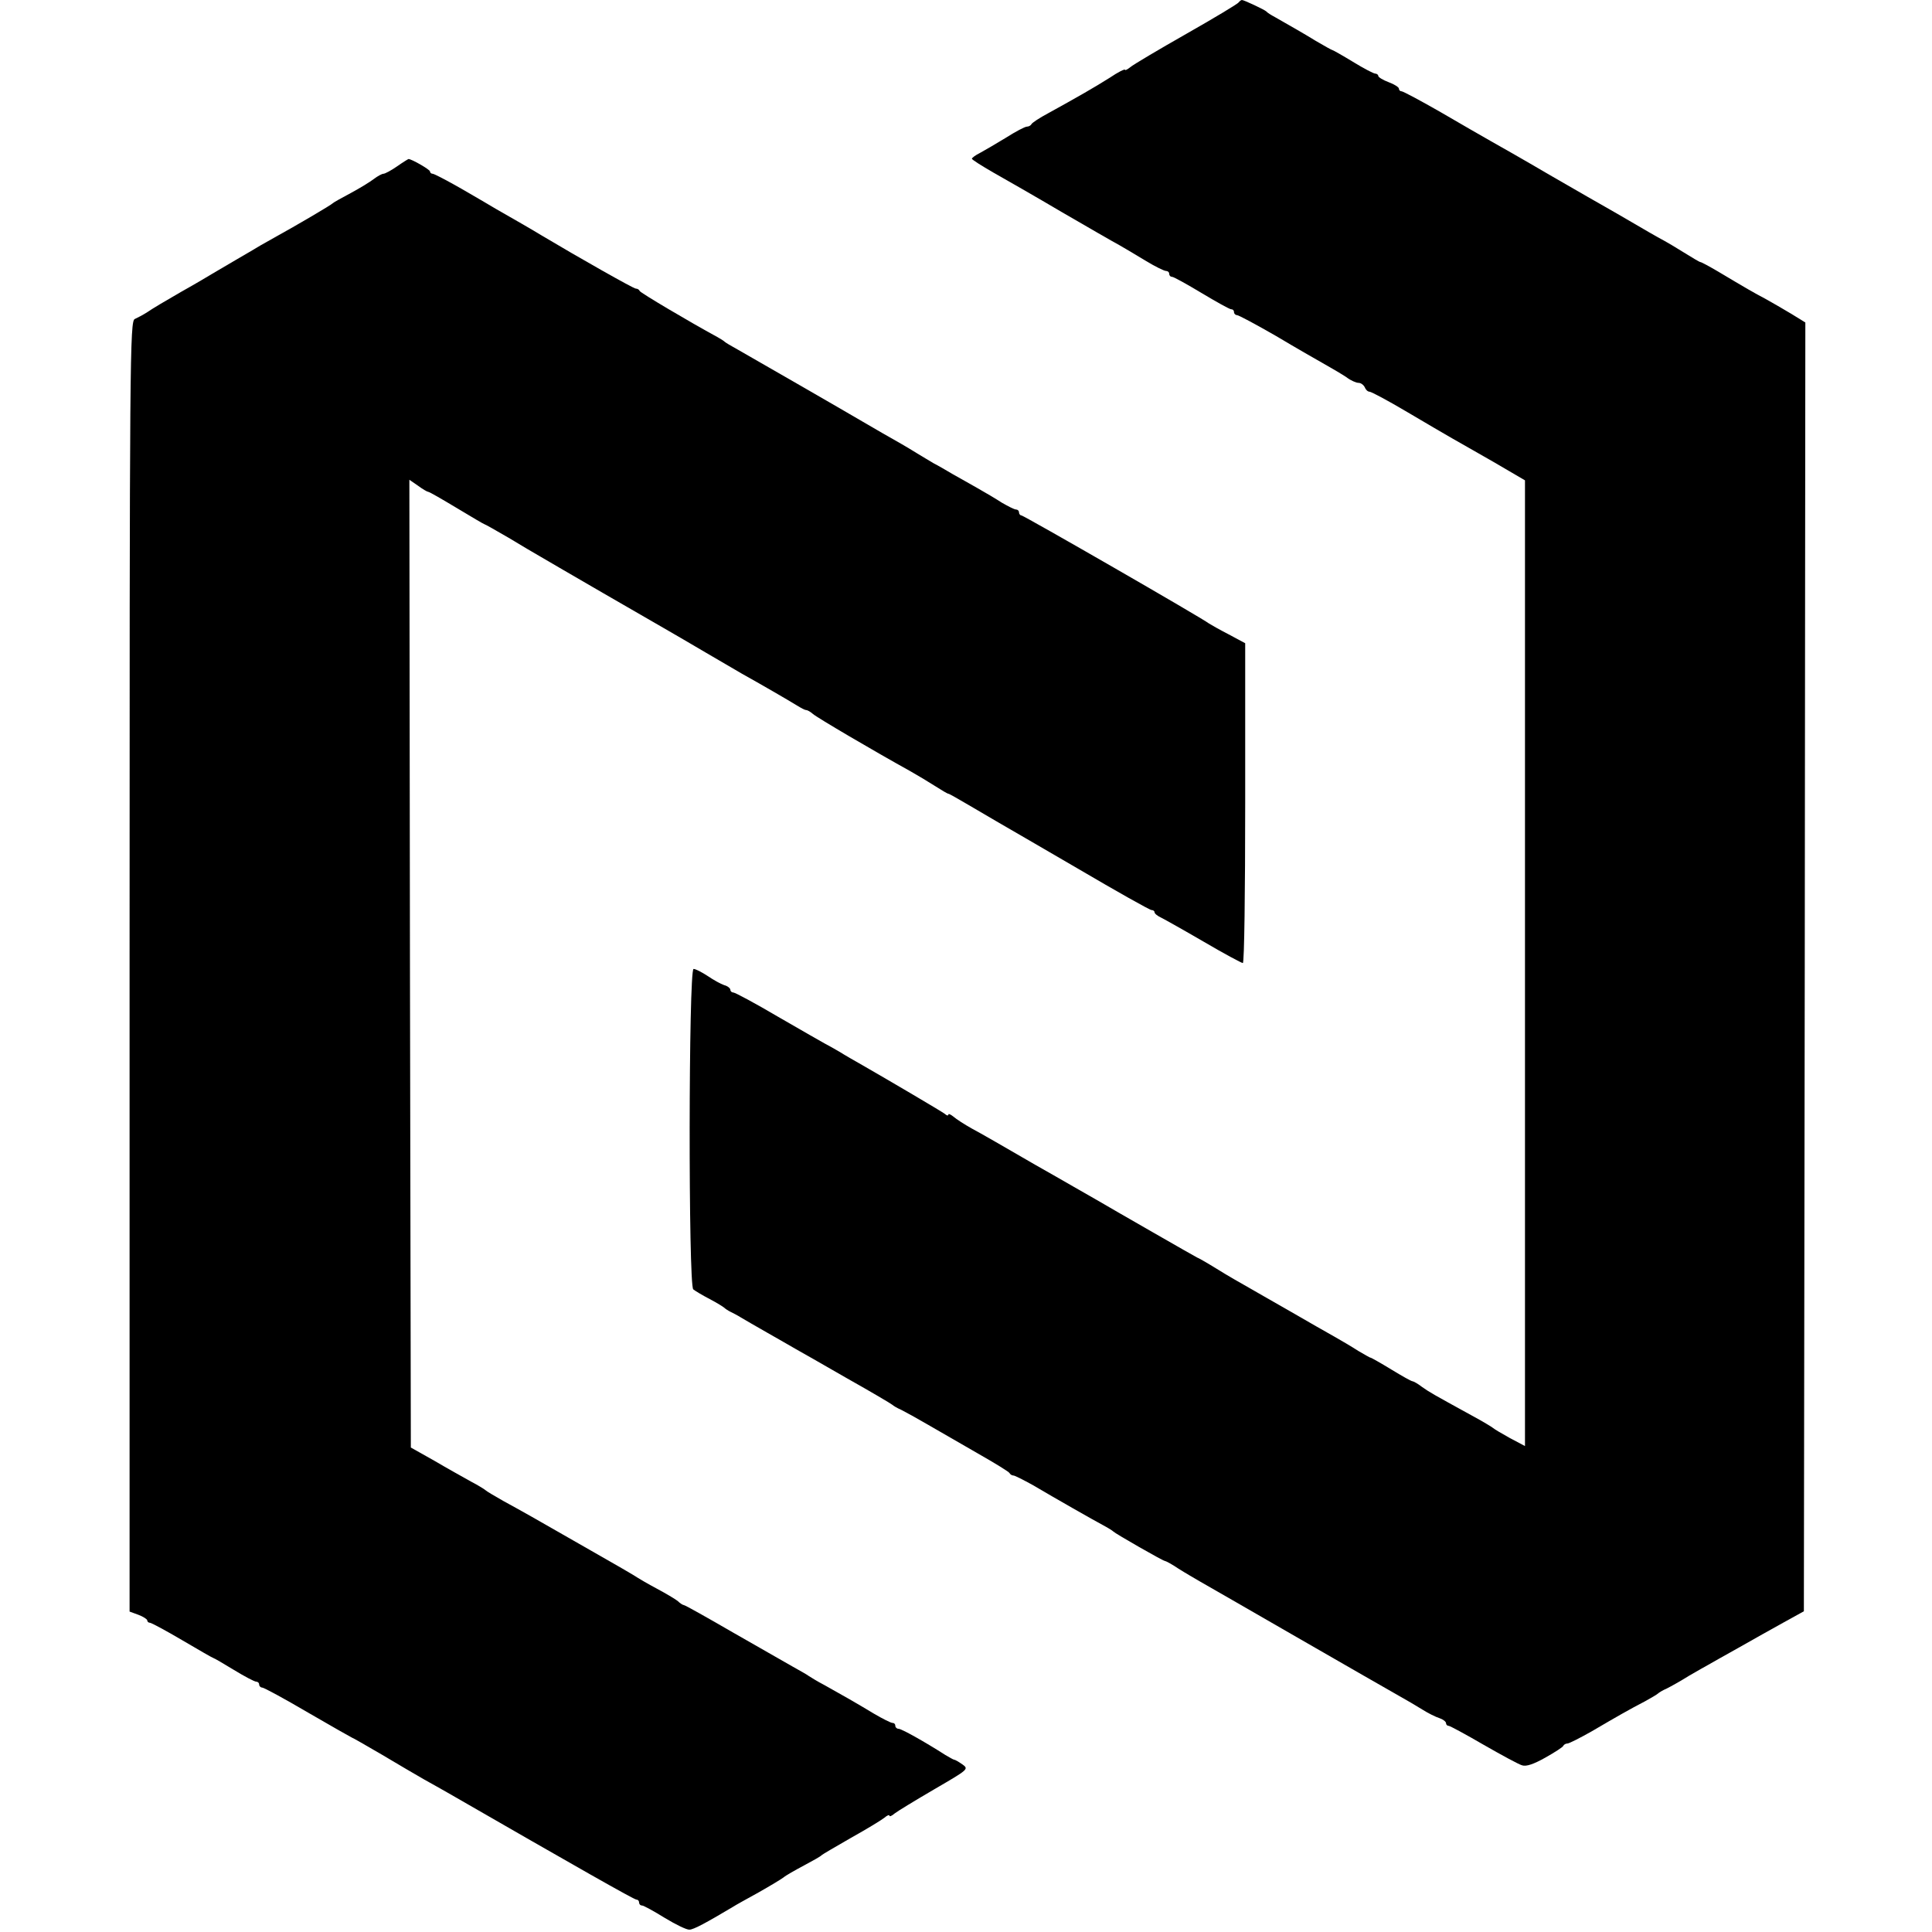
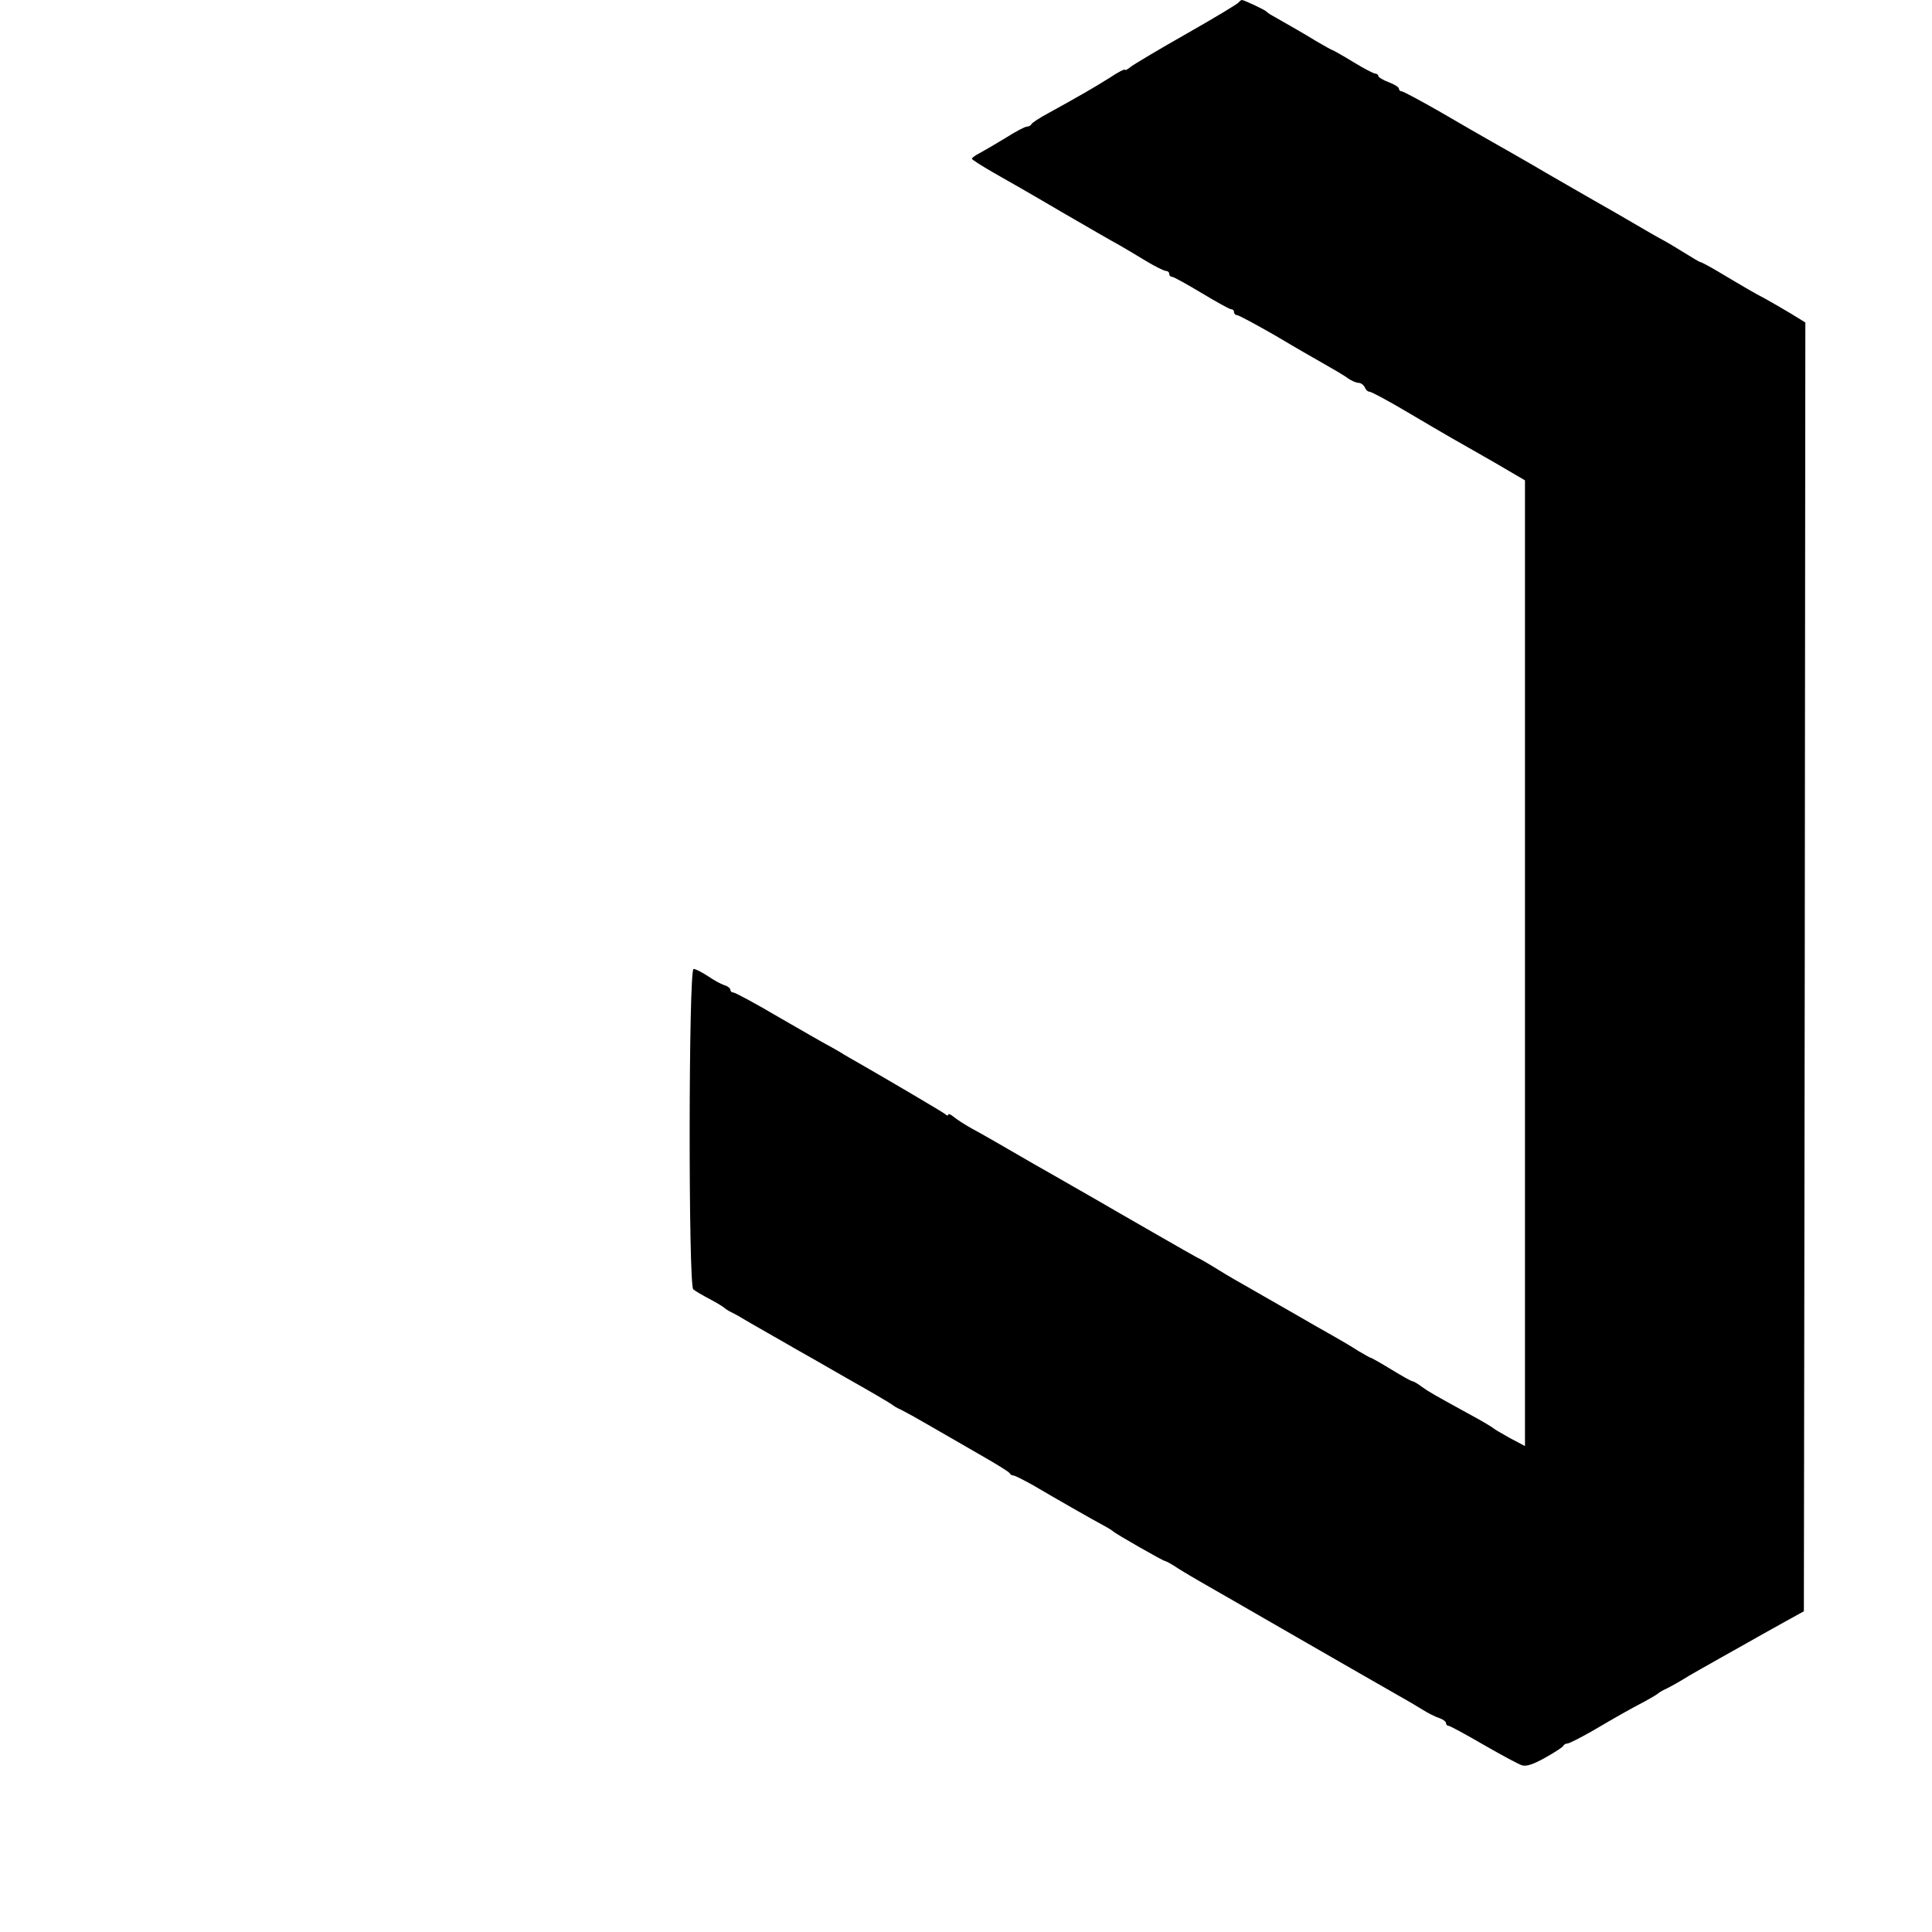
<svg xmlns="http://www.w3.org/2000/svg" version="1.0" width="656pt" height="656pt" viewBox="0 0 656 656" preserveAspectRatio="xMidYMid meet">
  <g transform="translate(0,656) scale(0.1,-0.1)" fill="#000000" stroke="none">
    <path d="M4206 6552 c-3 -5 -83 -53 -178 -107 -95 -54 -181 -105 -190 -113 -10 -8 -18 -12 -18 -9 0 4 -24 -8 -52 -27 -54 -34 -110 -66 -208 -120 -30 -16 -56 -33 -58 -38 -2 -4 -9 -8 -15 -8 -7 0 -39 -17 -72 -38 -33 -20 -72 -43 -87 -51 -16 -8 -28 -17 -28 -20 0 -3 33 -24 73 -47 39 -22 144 -82 232 -134 88 -51 176 -102 195 -112 19 -11 60 -35 91 -54 31 -19 62 -34 68 -34 6 0 11 -4 11 -10 0 -5 4 -10 10 -10 5 0 50 -25 100 -55 50 -30 95 -55 100 -55 6 0 10 -4 10 -10 0 -5 5 -10 10 -10 6 0 65 -32 133 -71 67 -40 142 -83 167 -97 25 -14 57 -33 72 -43 14 -11 33 -19 41 -19 8 0 17 -7 21 -15 3 -8 10 -15 16 -15 6 0 64 -31 128 -69 64 -38 133 -78 152 -89 19 -11 83 -47 142 -81 l106 -62 0 -1639 0 -1640 -51 27 c-29 16 -54 31 -57 34 -3 3 -36 23 -75 44 -131 72 -140 77 -167 96 -14 11 -29 19 -32 19 -4 0 -36 18 -72 40 -36 22 -68 40 -70 40 -3 0 -21 11 -42 23 -20 13 -57 35 -82 49 -25 14 -90 51 -145 83 -55 31 -120 69 -145 83 -25 14 -74 42 -109 64 -34 21 -64 38 -66 38 -1 0 -69 39 -151 86 -82 47 -167 96 -189 109 -22 12 -116 67 -210 120 -93 54 -190 110 -215 123 -25 14 -53 32 -62 40 -10 8 -18 12 -18 7 0 -4 -6 -3 -12 3 -12 9 -187 112 -281 166 -23 13 -58 33 -77 45 -19 11 -42 24 -50 28 -7 4 -78 44 -157 90 -78 46 -147 83 -153 83 -5 0 -10 4 -10 9 0 5 -9 13 -21 16 -12 4 -37 18 -56 31 -20 13 -41 24 -48 24 -17 0 -18 -1075 -1 -1088 6 -5 31 -20 56 -33 25 -13 47 -27 50 -30 3 -3 12 -9 20 -13 8 -4 24 -12 35 -19 11 -7 52 -30 90 -52 39 -22 82 -47 96 -55 15 -8 93 -53 175 -100 82 -46 151 -87 154 -90 3 -3 16 -11 30 -17 14 -7 54 -29 90 -50 36 -21 113 -65 170 -98 58 -33 107 -63 108 -67 2 -4 8 -8 13 -8 5 0 34 -15 65 -32 78 -46 206 -119 249 -142 11 -6 22 -13 25 -16 8 -8 169 -100 175 -100 3 0 24 -11 46 -26 22 -14 55 -33 72 -43 18 -10 167 -96 332 -191 165 -95 320 -184 345 -198 25 -14 61 -35 80 -47 19 -12 45 -25 58 -29 12 -4 22 -12 22 -17 0 -5 4 -9 9 -9 4 0 58 -29 118 -64 61 -35 120 -67 131 -70 14 -5 40 4 79 26 32 18 60 36 61 40 2 4 8 8 14 8 6 0 43 19 82 41 87 51 129 75 181 102 22 12 42 24 45 27 3 3 16 11 30 17 14 7 48 26 75 43 28 16 57 33 65 37 8 5 55 31 103 58 49 28 119 67 155 87 l67 37 3 2188 2 2188 -47 29 c-27 16 -66 39 -88 51 -40 21 -64 35 -163 94 -29 17 -55 31 -58 31 -3 0 -28 15 -57 33 -29 18 -59 36 -67 40 -8 4 -31 17 -50 28 -19 11 -69 40 -110 64 -41 23 -145 83 -230 132 -85 50 -175 101 -200 115 -25 14 -101 58 -168 97 -68 39 -128 71 -133 71 -5 0 -9 4 -9 9 0 5 -16 15 -35 22 -19 7 -35 17 -35 21 0 4 -5 8 -10 8 -6 0 -40 18 -76 40 -36 22 -68 40 -70 40 -2 0 -27 14 -56 31 -49 30 -78 46 -139 81 -13 7 -26 15 -29 19 -6 6 -76 39 -83 39 -3 0 -8 -4 -11 -8z" />
-     <path d="M1348 5995 c-20 -14 -41 -25 -46 -25 -5 0 -20 -8 -33 -18 -13 -10 -49 -32 -79 -48 -30 -16 -57 -31 -60 -34 -5 -6 -130 -79 -190 -112 -19 -11 -44 -25 -55 -31 -11 -7 -49 -29 -85 -50 -36 -21 -72 -42 -80 -47 -8 -5 -55 -33 -105 -61 -49 -28 -101 -59 -115 -69 -14 -9 -33 -19 -42 -23 -17 -6 -18 -120 -18 -2198 l0 -2191 30 -11 c16 -6 30 -15 30 -19 0 -4 4 -8 9 -8 5 0 55 -27 111 -60 56 -33 103 -60 105 -60 2 0 33 -18 69 -40 36 -22 70 -40 76 -40 5 0 10 -4 10 -10 0 -5 5 -10 10 -10 6 0 76 -38 156 -85 81 -47 148 -85 149 -85 2 0 47 -26 102 -58 54 -32 118 -70 143 -84 25 -14 61 -34 80 -45 441 -254 633 -363 641 -363 5 0 9 -4 9 -10 0 -5 4 -10 10 -10 5 0 40 -19 77 -42 38 -23 75 -41 84 -40 14 0 58 24 147 77 9 6 49 28 87 49 39 22 77 45 85 51 8 7 40 25 70 41 30 16 57 31 60 35 3 3 48 29 100 59 52 29 103 60 113 68 9 8 17 11 17 7 0 -4 8 -1 17 7 10 8 71 45 136 83 115 67 117 68 95 84 -13 9 -25 16 -28 16 -3 0 -16 8 -30 16 -72 46 -149 89 -159 89 -6 0 -11 5 -11 10 0 6 -4 10 -10 10 -5 0 -33 14 -62 31 -63 38 -107 63 -168 97 -25 13 -49 28 -55 32 -5 4 -30 18 -55 32 -25 14 -116 66 -203 116 -88 51 -161 92 -165 92 -3 0 -13 6 -21 14 -9 7 -41 26 -71 42 -30 16 -59 33 -65 37 -5 4 -77 46 -160 93 -204 117 -231 132 -295 167 -30 17 -57 33 -60 36 -3 3 -25 17 -50 30 -25 14 -81 45 -125 71 l-80 45 -3 1643 -2 1643 29 -20 c16 -12 32 -21 35 -21 4 0 47 -25 97 -55 50 -30 92 -55 94 -55 2 0 39 -21 82 -46 43 -26 92 -55 108 -64 17 -10 113 -66 215 -125 102 -59 201 -116 220 -127 19 -11 76 -44 125 -73 50 -29 106 -62 125 -73 56 -31 163 -93 187 -108 13 -8 26 -15 30 -15 5 0 15 -6 23 -13 13 -12 209 -127 330 -194 25 -14 63 -37 85 -51 22 -14 42 -26 45 -26 3 0 34 -18 70 -39 36 -21 80 -47 99 -58 18 -10 141 -82 272 -158 131 -77 243 -140 249 -140 5 0 10 -3 10 -7 0 -5 10 -13 23 -19 12 -6 78 -43 145 -82 68 -40 128 -72 132 -72 5 0 8 244 8 543 l0 543 -56 30 c-31 16 -61 33 -67 37 -21 17 -629 367 -637 367 -4 0 -8 5 -8 10 0 6 -5 10 -10 10 -6 0 -27 11 -48 23 -20 13 -57 35 -82 49 -25 14 -63 36 -85 48 -22 13 -51 30 -65 37 -14 8 -38 23 -55 33 -16 10 -41 25 -55 33 -30 17 -95 54 -132 76 -61 36 -386 223 -423 244 -22 12 -42 24 -45 27 -3 3 -14 10 -25 16 -92 50 -261 150 -263 156 -2 5 -8 8 -13 8 -8 0 -195 106 -319 180 -19 12 -116 68 -155 90 -16 10 -70 41 -118 69 -49 28 -93 51 -98 51 -5 0 -9 4 -9 8 0 6 -62 42 -73 42 -1 0 -19 -11 -39 -25z" />
  </g>
</svg>